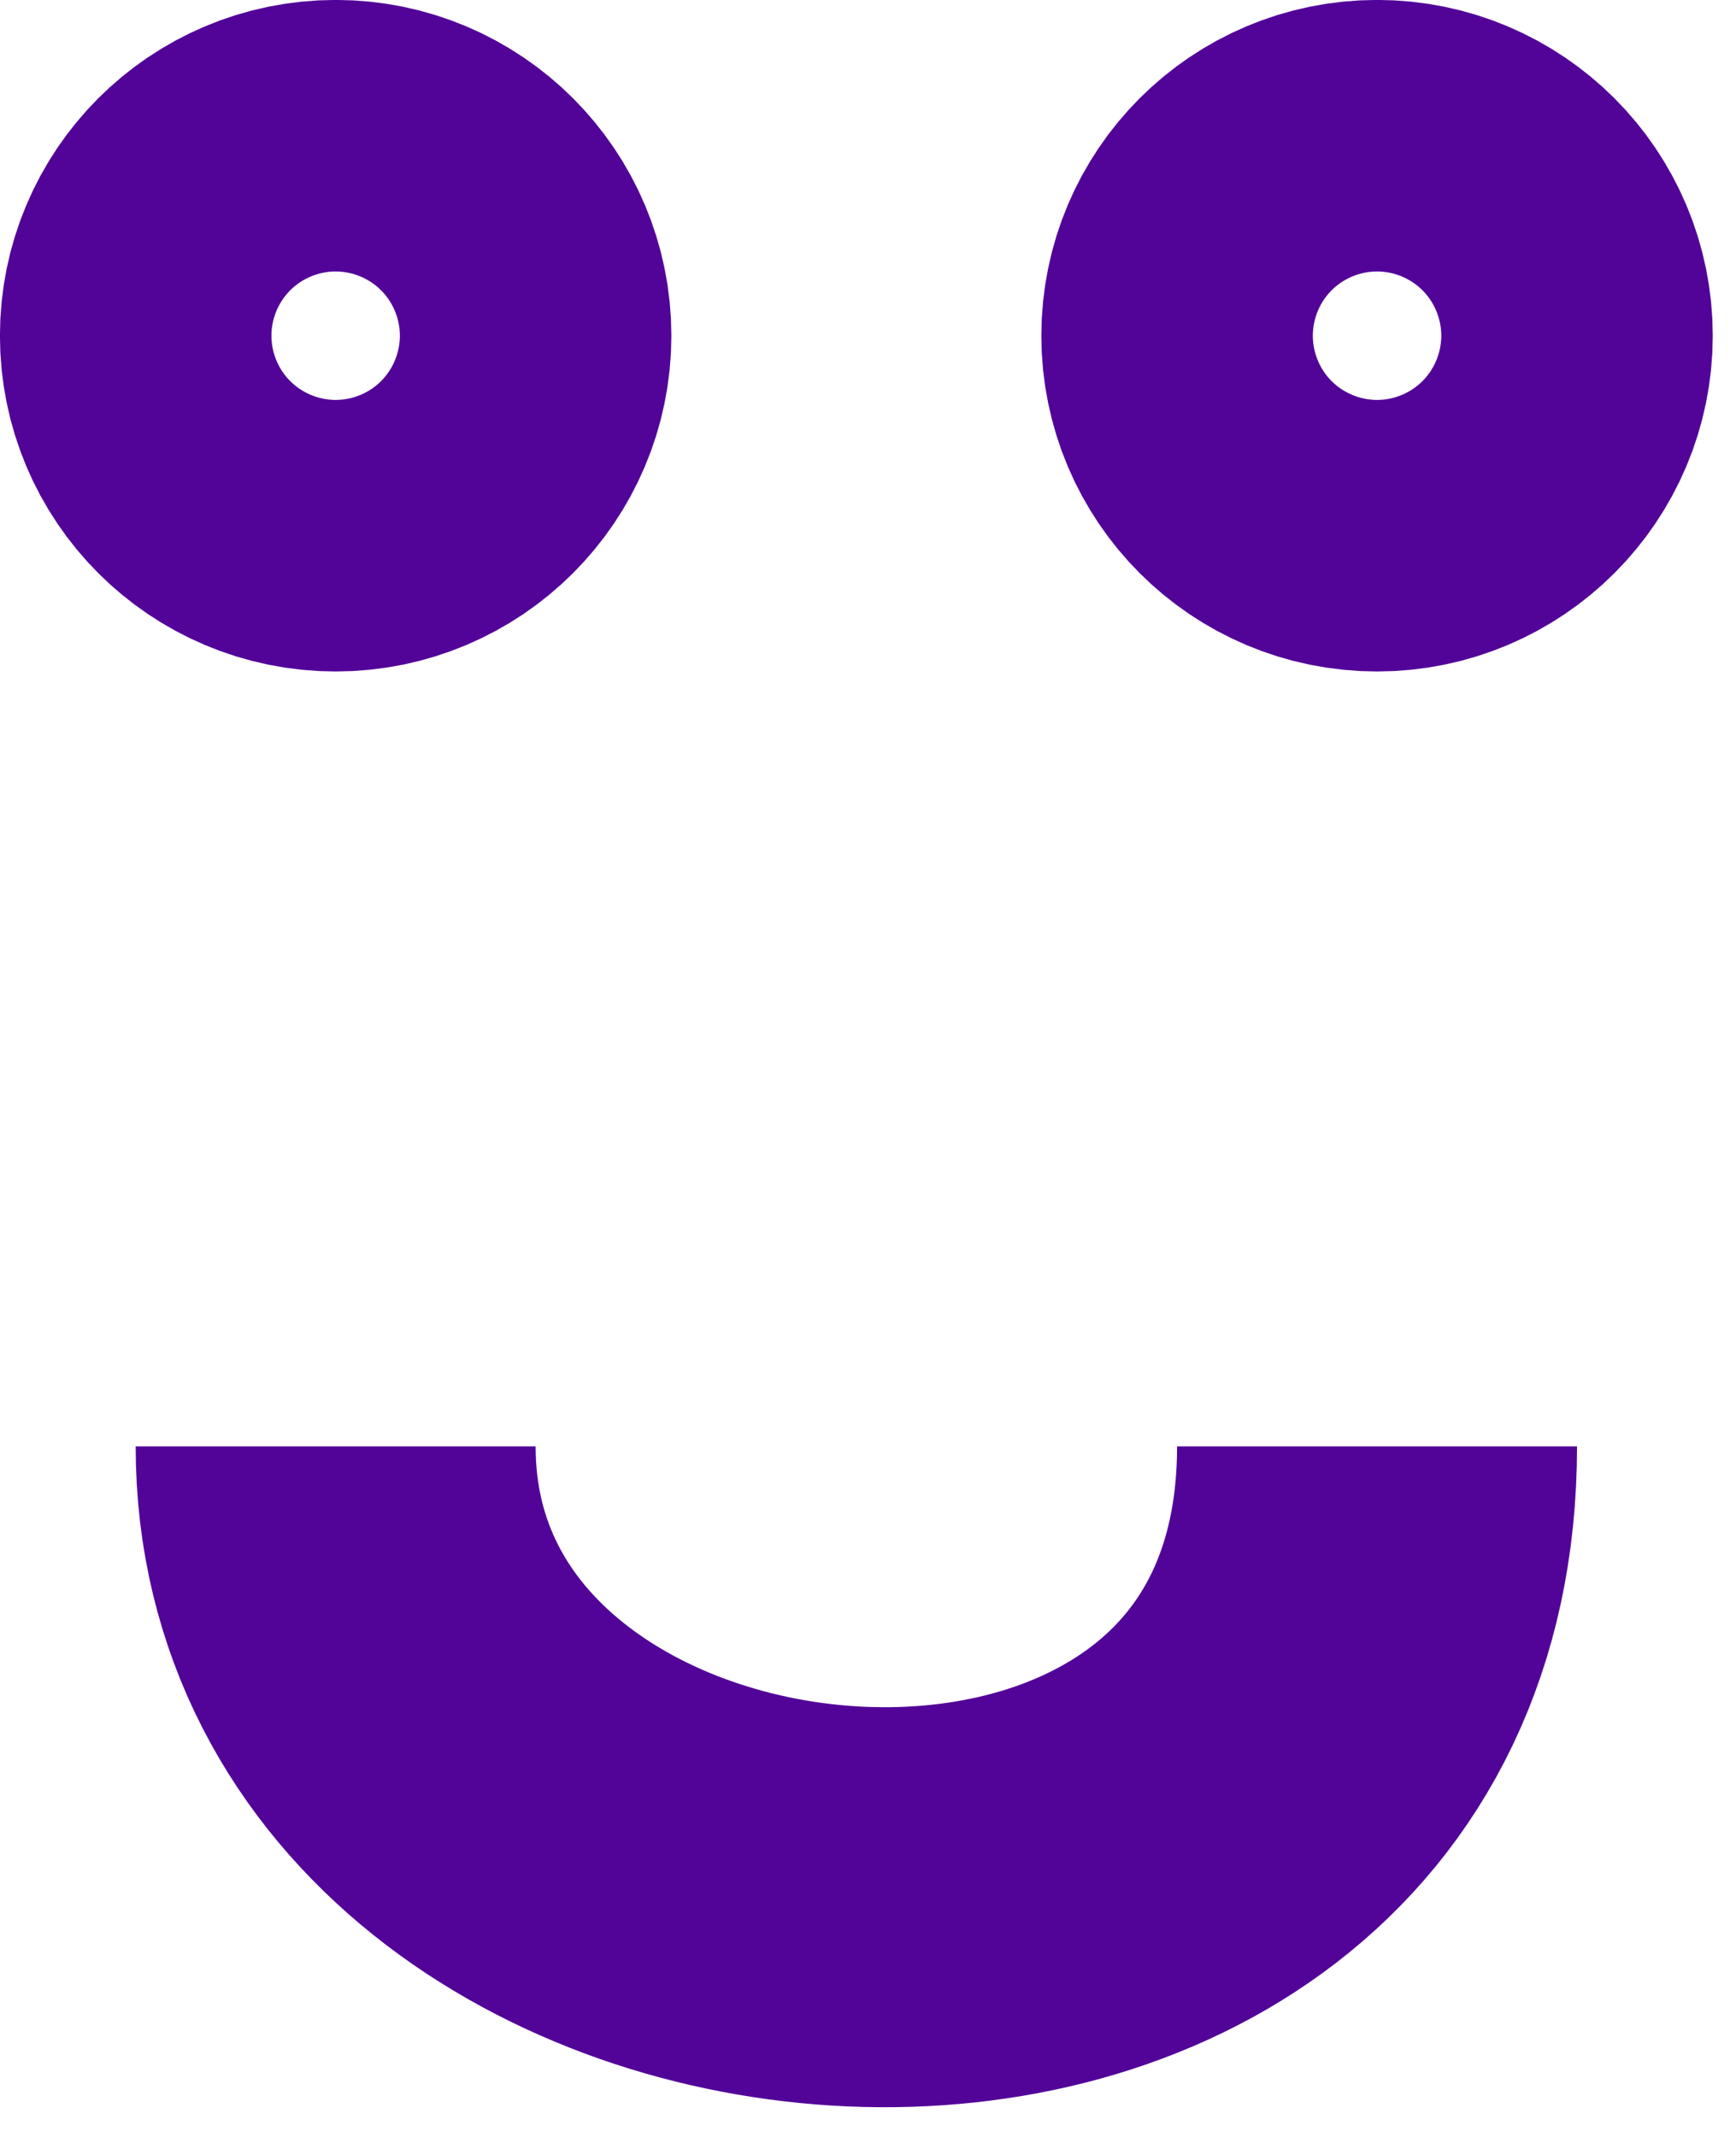
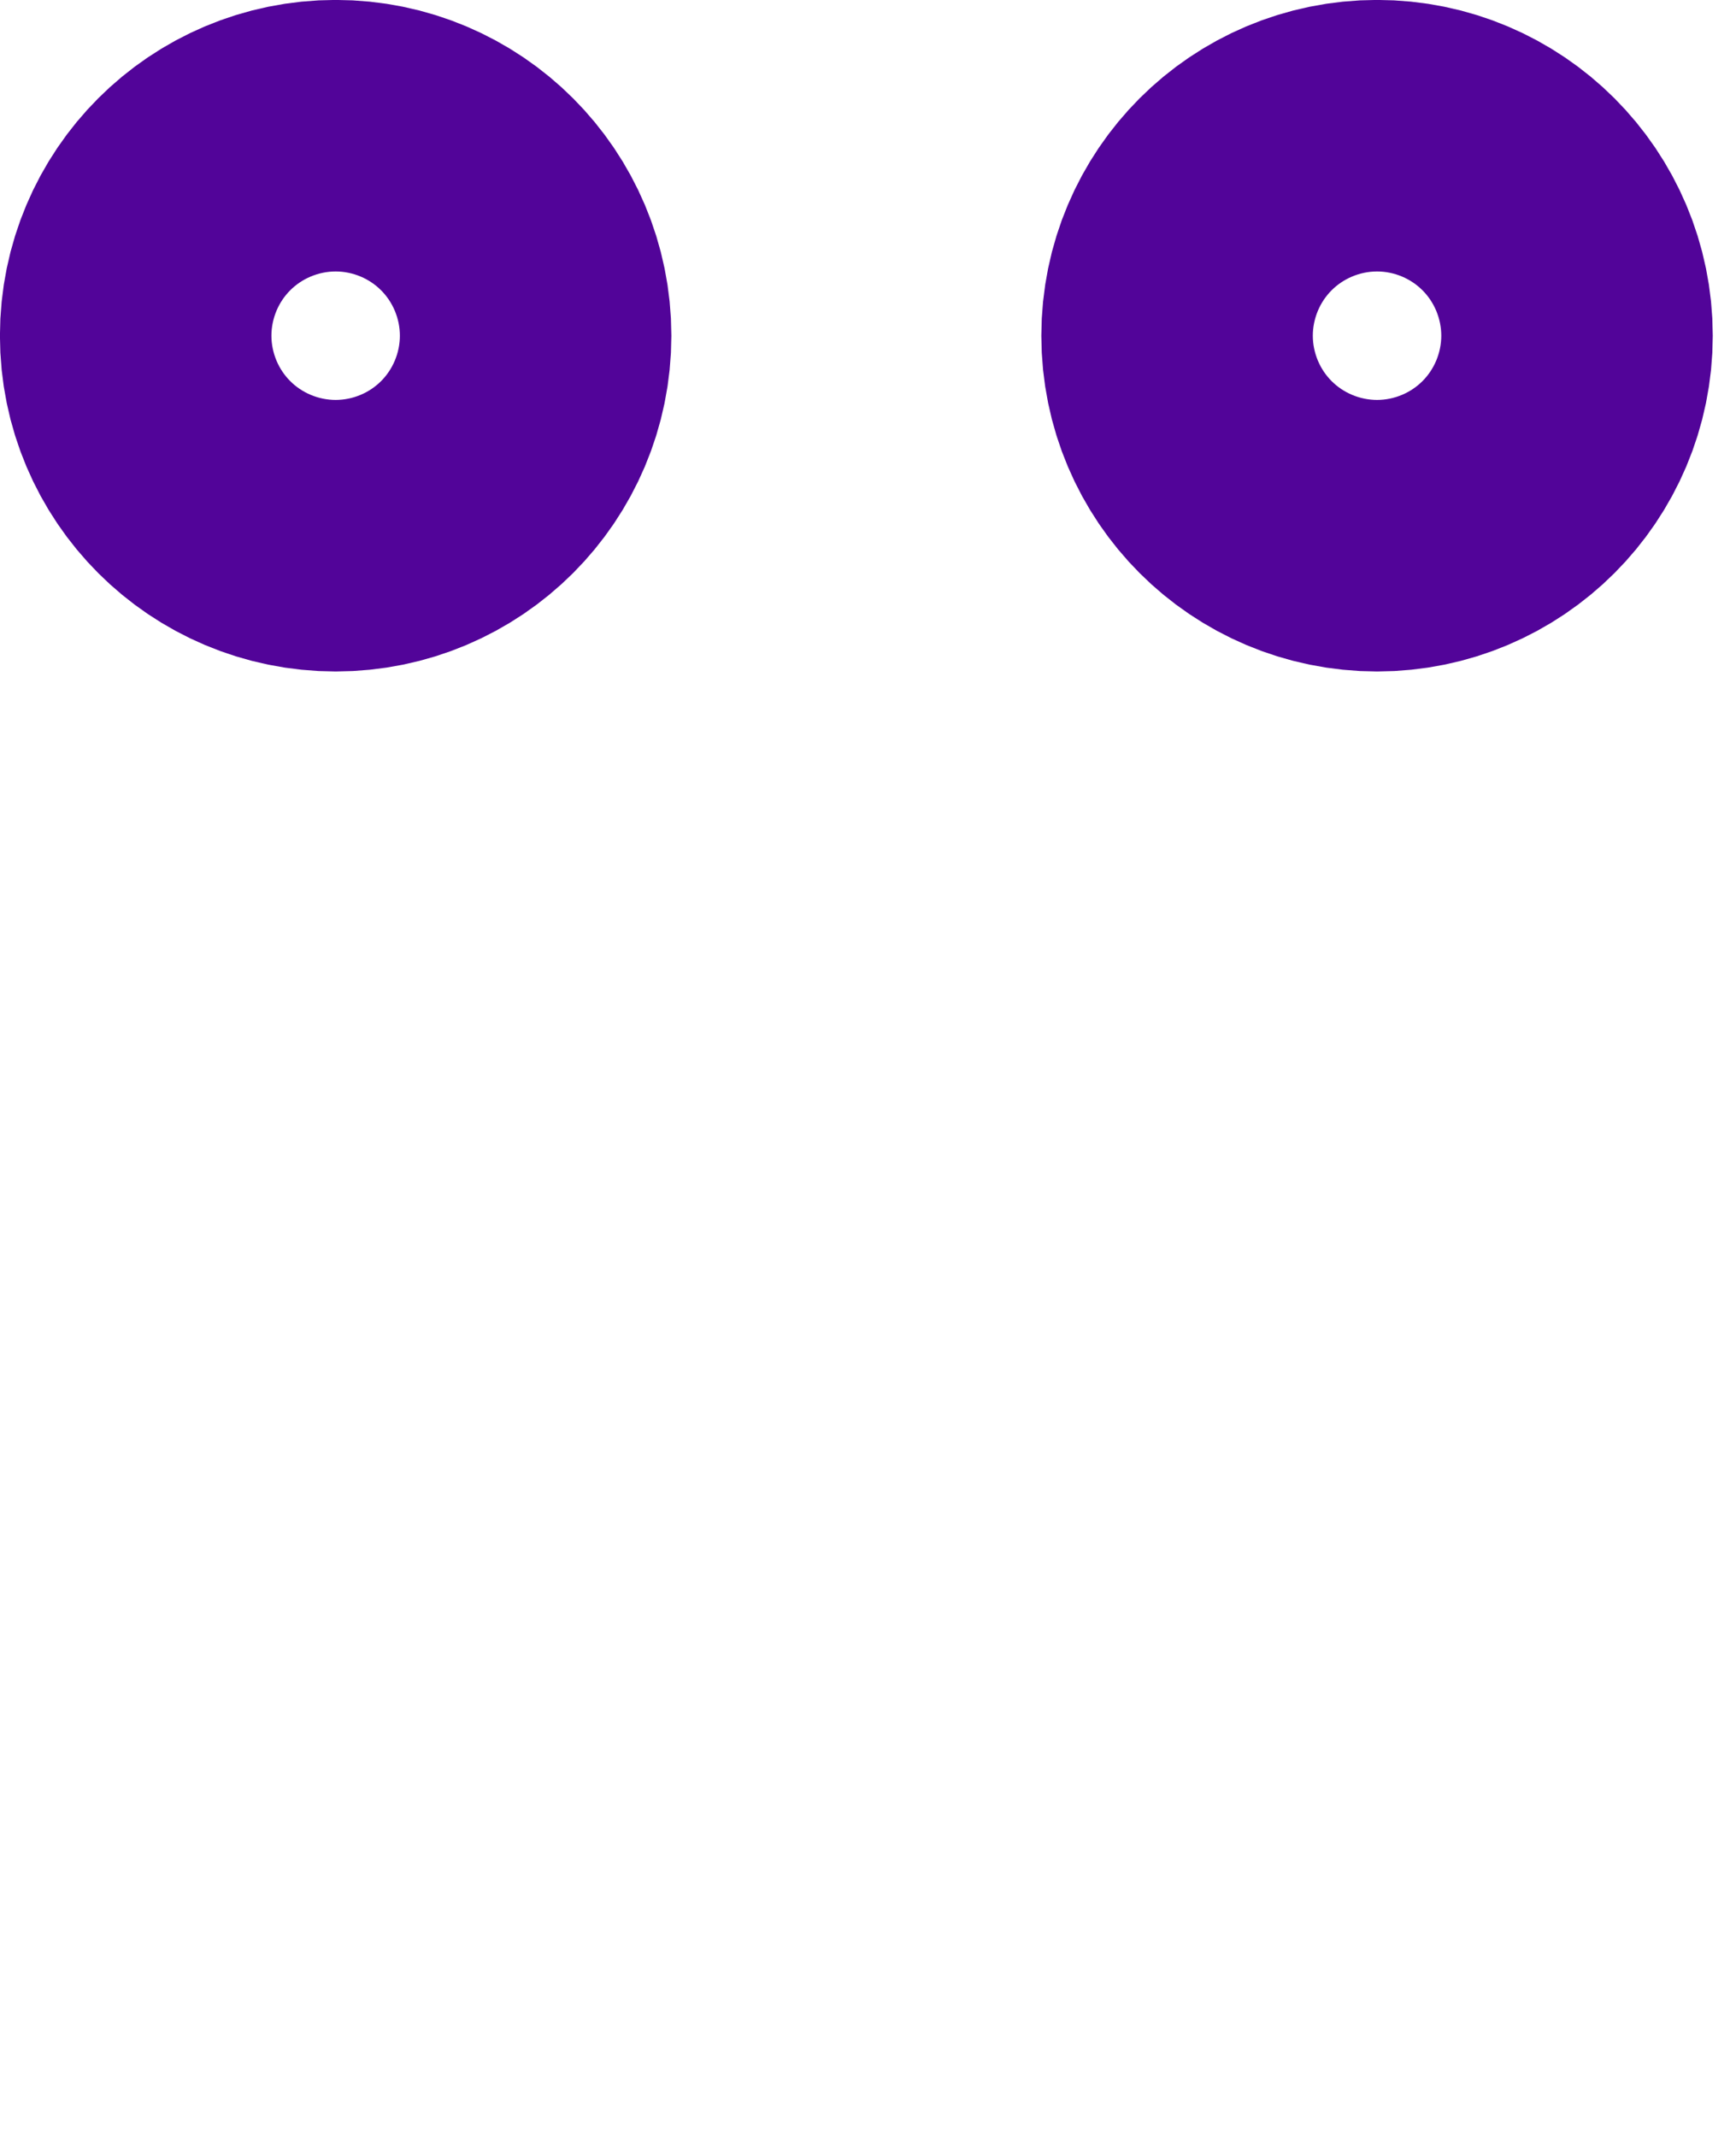
<svg xmlns="http://www.w3.org/2000/svg" width="100%" height="100%" viewBox="0 0 26 32" version="1.1" xml:space="preserve" style="fill-rule:evenodd;clip-rule:evenodd;stroke-linejoin:round;stroke-miterlimit:1.5;">
  <circle cx="5.027" cy="5.027" r="2.033" style="fill:none;stroke:#520499;stroke-width:5.99px;" />
  <circle cx="20.624" cy="5.027" r="2.033" style="fill:none;stroke:#520499;stroke-width:5.99px;" />
-   <path d="M5.027,21.659c0,8.514 15.597,9.864 15.597,0" style="fill:none;stroke:#520499;stroke-width:5.99px;" />
</svg>